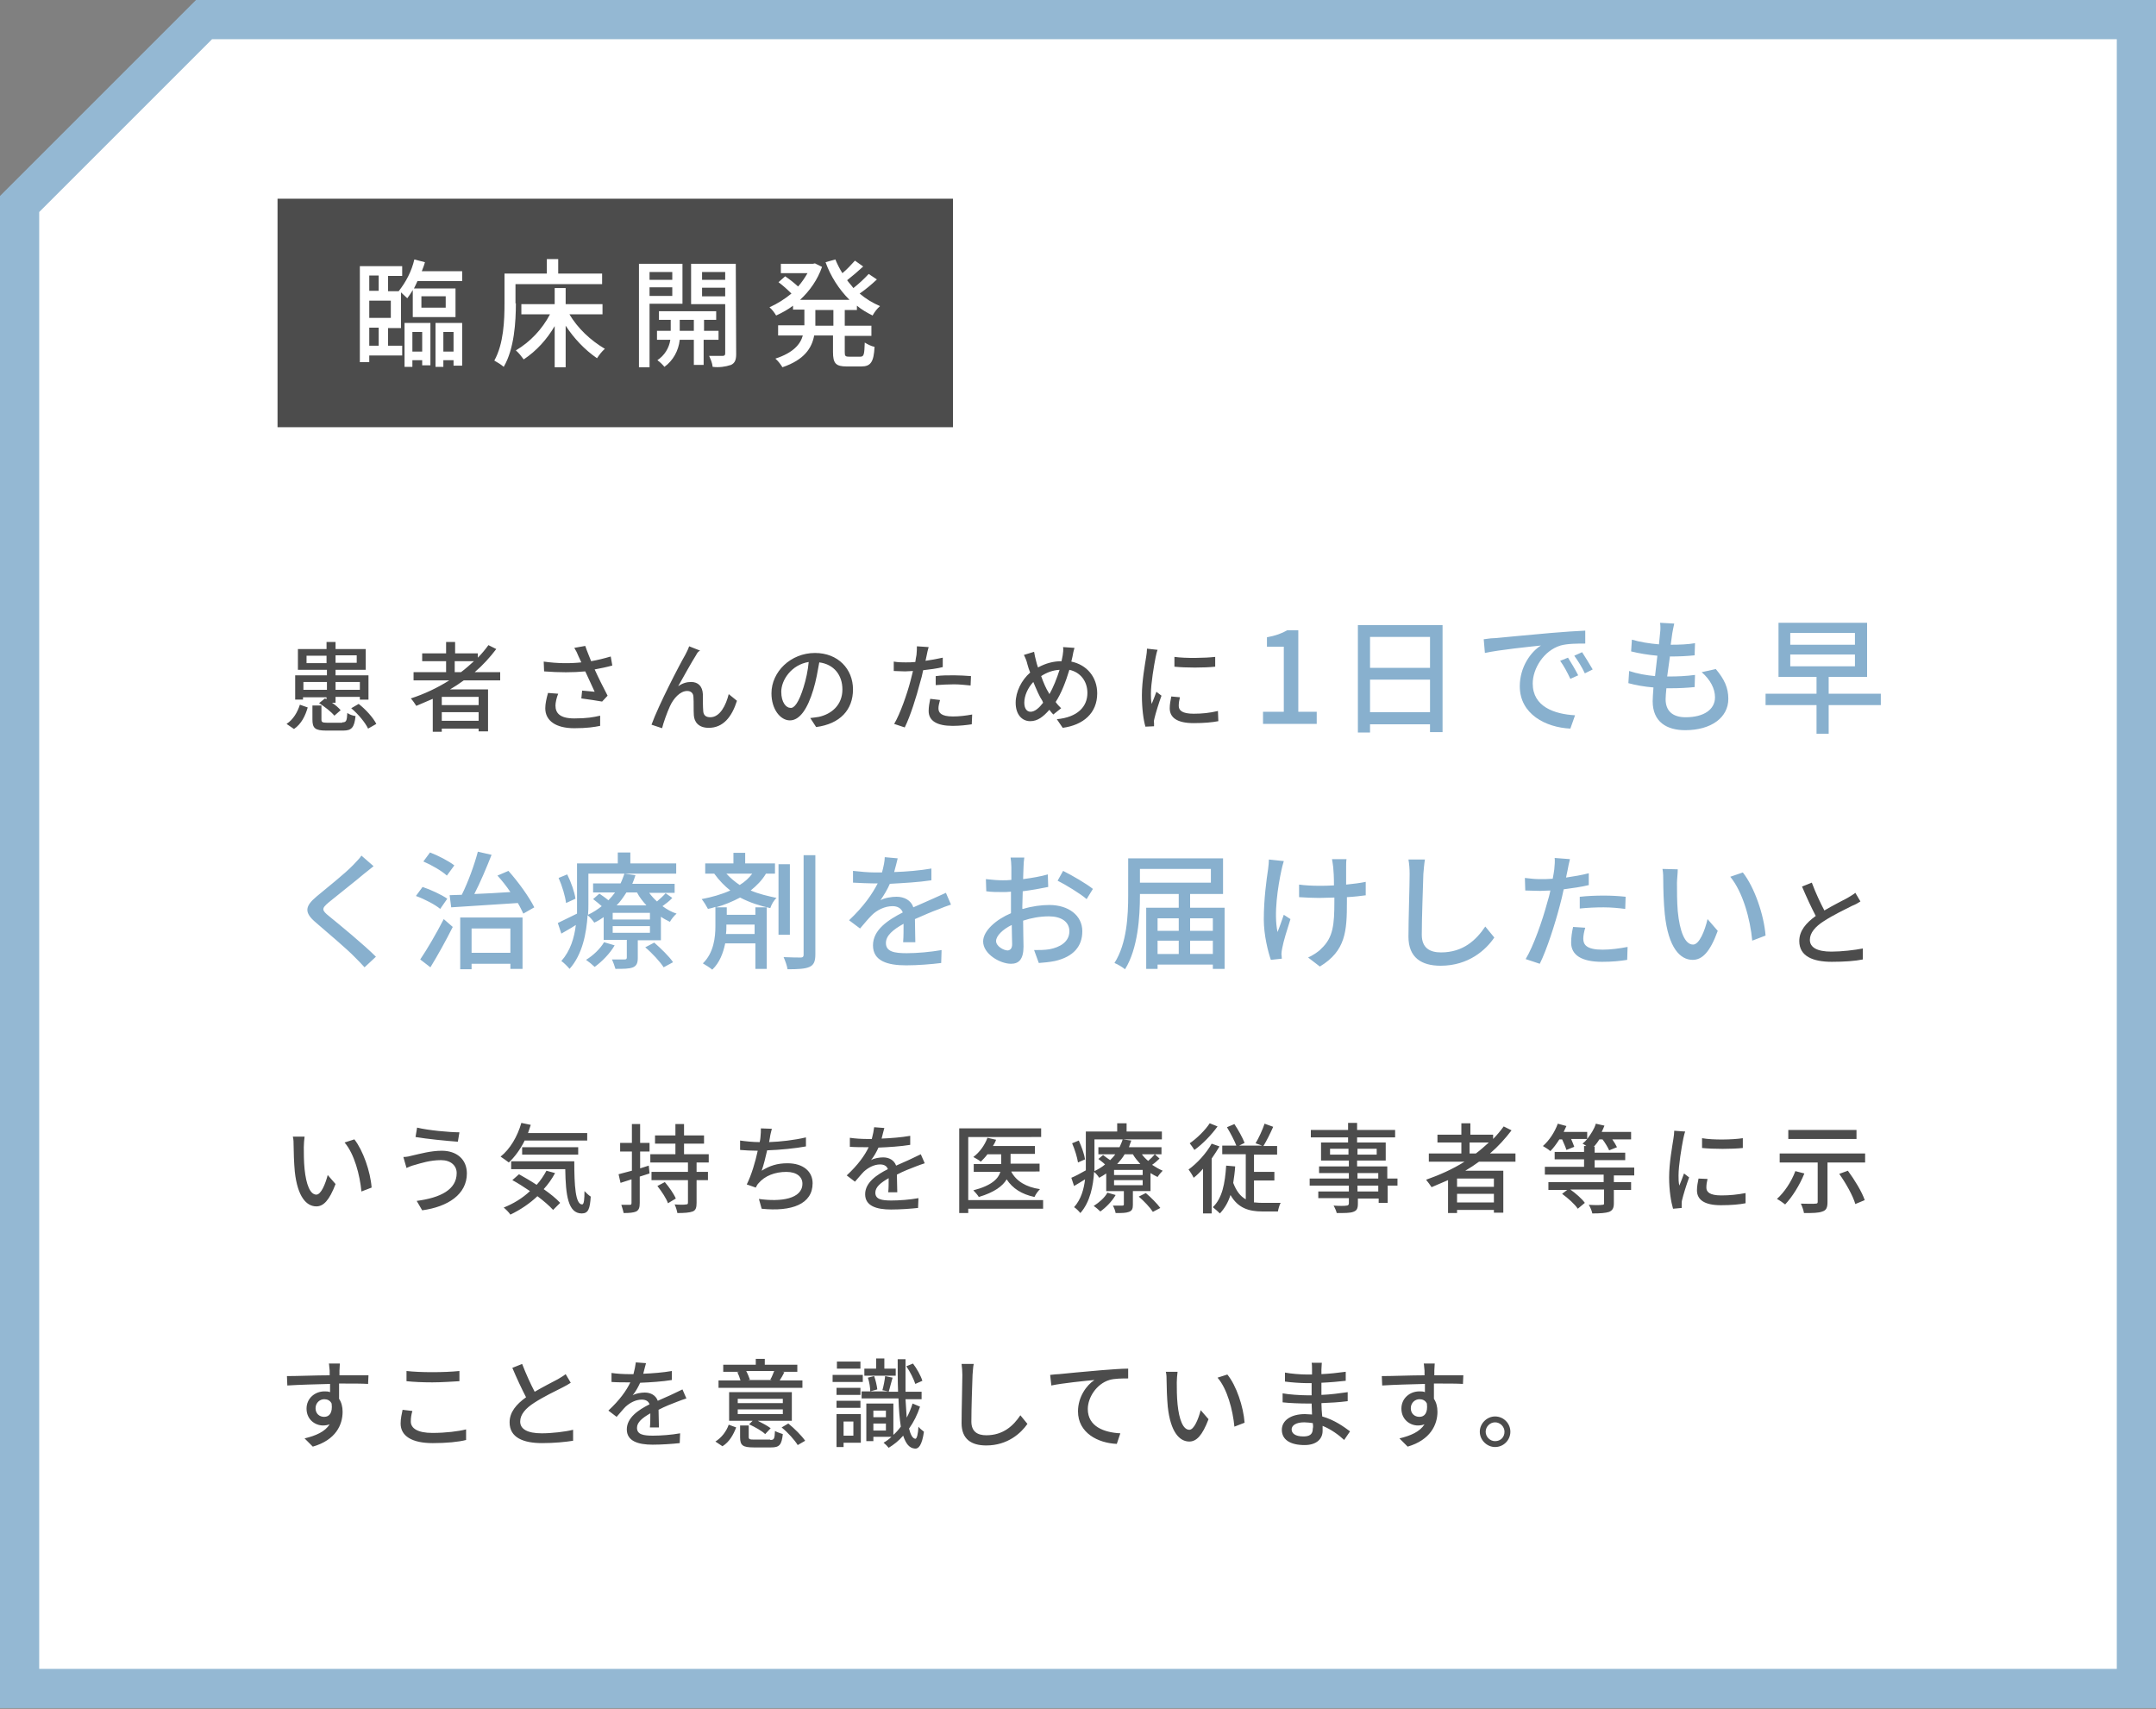
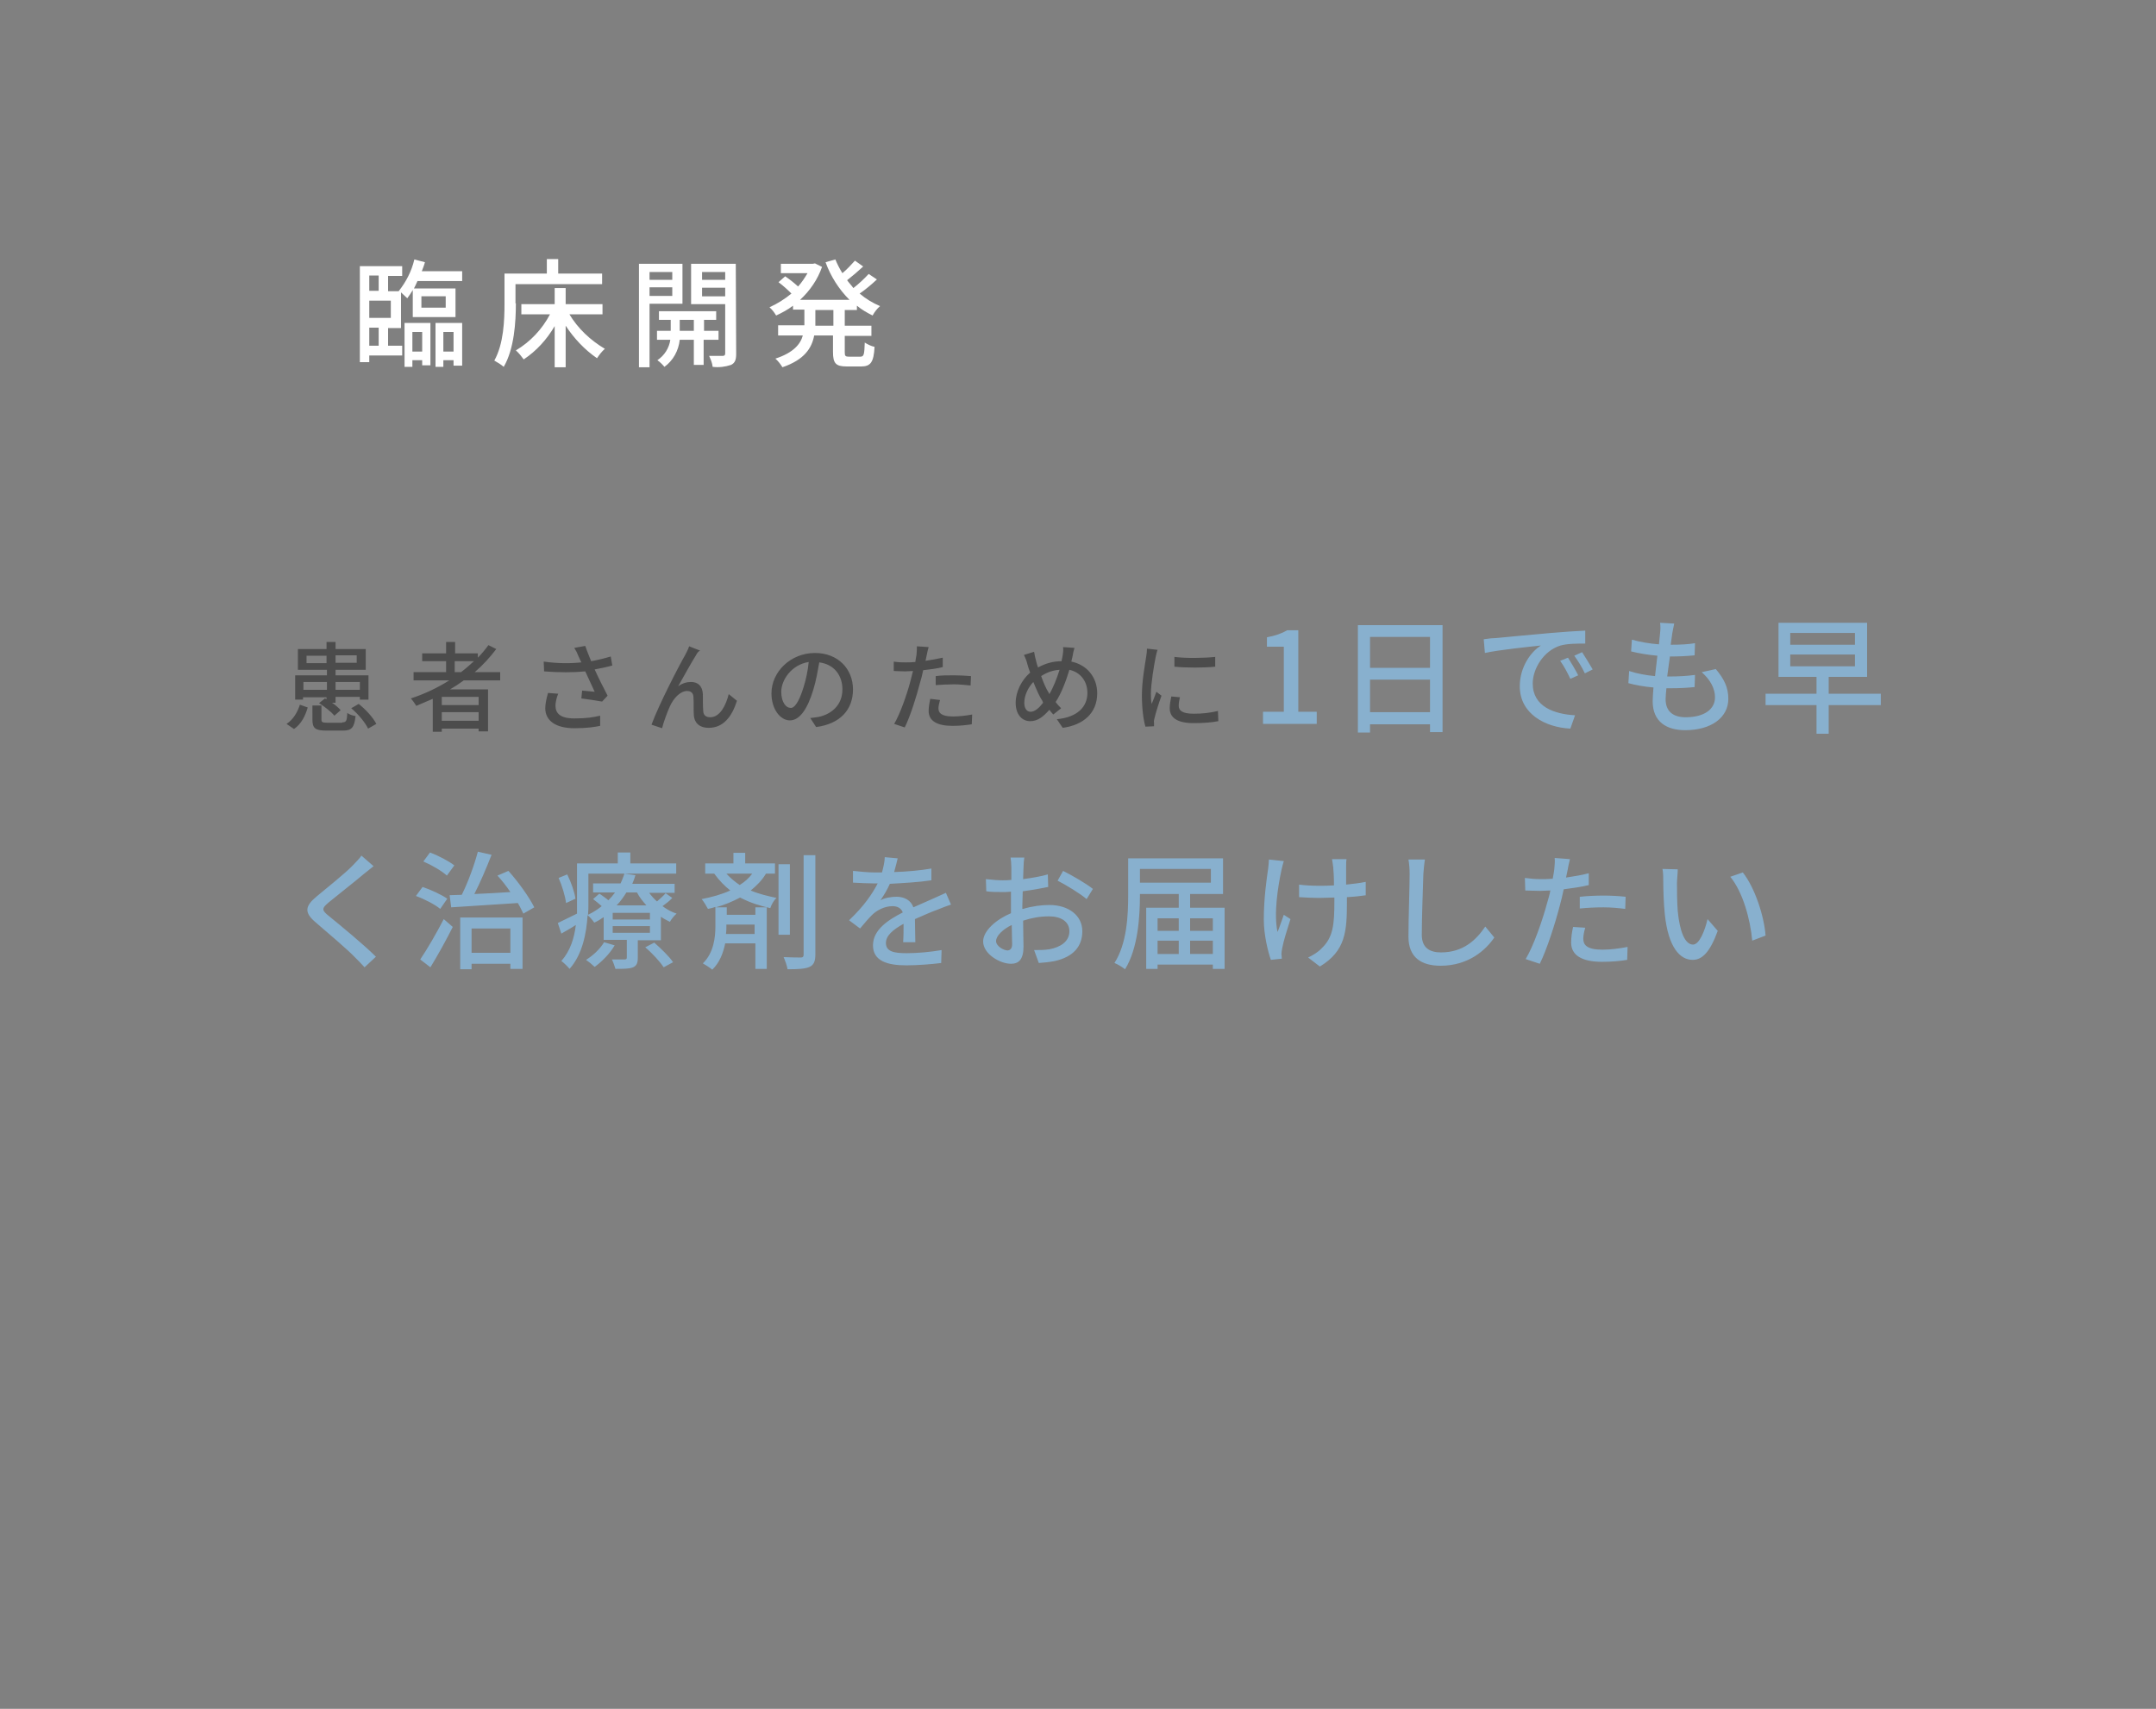
<svg xmlns="http://www.w3.org/2000/svg" version="1.1" id="レイヤー_1" x="0" y="0" viewBox="0 0 550 436" xml:space="preserve">
  <rect x="0" y="0" width="550" height="436" fill="#808080" stroke="none" />
  <style type="text/css">.st0{fill:#fff}.st2{fill:#4c4c4c}</style>
-   <polygon class="st0" points="5,430.8 5,52.1 52.1,5 545,5 545,430.8" />
-   <path d="M540 10v415.8H10V54.1l40.5-40.5 3.6-3.6H540m10-10H50L0 50v385.8h550V0z" fill="#94b8d3" />
-   <rect x="70.8" y="50.7" class="st2" width="172.3" height="58.3" />
  <path class="st0" d="M99 88.2h3.6v2.5h-8.4v1.7h-2.4V67.9h10.8v2.5H99v3.9h2.7c1.9-2.4 3.3-5.1 4-8.1l2.7.7c-.2.8-.5 1.5-.8 2.3h10.3v2.5h-11.4c-.3.7-.6 1.3-.9 1.9h10.6v7.3h-10.9V74c-.4.7-.9 1.4-1.4 2.1-.5-.5-1.1-1-1.6-1.5v9.1H99v4.5zm-4.8-17.9v3.9h2.4v-3.9h-2.4zm5.5 6.4h-5.5v4.4h5.5v-4.4zm-5.5 11.5h2.4v-4.6h-2.4v4.6zm9-5.8h6.6v10.8h-2.1v-1.3h-2.5v1.7h-2V82.4zm2 2.3v5h2.5v-5h-2.5zm2.3-6.2h6.2v-2.9h-6.2v2.9zm10.4 3.9v10.9h-2.2v-1.4h-2.6v1.7h-2V82.4h6.8zm-2.2 7.3v-5h-2.6v5h2.6zm15.9-12.3c0 4.7-.4 11.6-3.1 16.2-.7-.6-1.5-1.1-2.4-1.6 2.4-4.3 2.6-10.3 2.6-14.6v-7.6h10.8v-3.7h2.9v3.7h11.2v2.7h-22.1v4.9zm13.6 2.7c2.2 3.7 5.4 6.7 9.1 8.9-.8.7-1.4 1.5-2 2.4-3.2-2.2-5.9-5.1-8-8.3v10.6h-2.8V83.2c-2 3.4-4.6 6.3-7.9 8.5-.6-.8-1.2-1.6-2-2.3 3.7-2.2 6.7-5.4 8.7-9.2H133v-2.6h8.5v-4.1h2.8v4.1h9.4v2.6h-8.5zm20.5-2.5v16.1H163V67.3h11.1v10.2h-8.4zm0-8.2v2h5.8v-2h-5.8zm5.8 6.1v-2.2h-5.8v2.2h5.8zm8 11.2v6.4H177v-6.4h-3.6c-.3 2.8-1.7 5.3-3.9 6.9-.5-.6-1.1-1.2-1.8-1.7 1.8-1.2 3-3.1 3.3-5.2h-3.4v-2.3h3.5v-2.8h-3v-2.2h14.6v2.2h-3.1v2.8h3.7v2.3h-3.8zm-2.5-2.3v-2.8h-3.6v2.8h3.6zm10.8 5.9c0 1.5-.3 2.3-1.3 2.8-1.5.5-3.1.7-4.7.5-.1-1-.5-1.9-.9-2.8h3.5c.4 0 .6-.2.6-.6V77.6h-8.7V67.3h11.4l.1 23zm-8.7-20.9v2h5.9v-2h-5.9zm5.9 6.2v-2.2h-5.9v2.2h5.9zm30.5 3.5v4h6.8v2.6h-6.8v4.1c0 1 .1 1.2 1.1 1.2h2.9c.9 0 1-.6 1.1-3.6.8.5 1.6.9 2.5 1.1-.2 3.9-1 5-3.4 5H216c-2.8 0-3.5-.8-3.5-3.7v-4.2h-4.8c-.6 3.2-2.5 6.2-8.1 8.1-.5-.8-1.1-1.6-1.8-2.2 4.6-1.5 6.4-3.7 7-5.9h-6.3V83h6.7v-4h-2.9v-1c-1.3 1-2.8 1.8-4.3 2.5-.5-.8-1-1.5-1.7-2.1 2-.9 3.9-2.1 5.6-3.5-1-1-2.1-2-3.3-2.9l1.7-1.5c1.2.8 2.3 1.7 3.3 2.6.9-1 1.7-2.2 2.4-3.4h-6.8v-2.4h8.2l.5-.1 1.8.9c-1.1 3.2-3.1 6.1-5.6 8.4h12.6c-2.7-2.7-4.8-6-6.1-9.6l2.5-.7c.5 1.2 1.1 2.4 1.8 3.5 1.2-1 2.2-2.1 3.2-3.2l2.1 1.5c-1.3 1.2-2.7 2.4-4.1 3.5.5.7 1.1 1.3 1.6 2 1.4-1.1 2.7-2.3 3.9-3.6l2.1 1.4c-1.4 1.3-2.8 2.5-4.4 3.6 1.5 1.3 3.3 2.4 5.2 3.2-.8.7-1.4 1.5-1.9 2.4-1.4-.7-2.8-1.5-4-2.5v1.1h-3.1zm-2.9 0H208v4h4.6v-4z" />
  <g>
    <g>
      <path class="st2" d="M73.1 184.7c1.7-1.1 2.8-3 3.4-4.9l2 .7c-.6 2.1-1.6 4.2-3.5 5.5l-1.9-1.3zm4.3-6.2h-2.1v-6.2h8.1v-1.4H76v-5.3h7.3v-1.8h2.3v1.8h7.7v5.3h-7.7v1.4H94v6.2h-2.2v-.7h-6.2v1.5h-.9c.9.6 1.7 1.3 2.2 1.9l-1.6 1.4c-.8-1-2.5-2.3-3.9-3.2l1.5-1.2.4.2v-.5h-6v.6zm0-4.5v2h6v-2h-6zm5.9-4.8v-1.9h-5.1v1.9h5.1zm4 15.1c1 0 1.2-.3 1.3-2.4.5.4 1.4.7 2.1.8-.3 2.9-1 3.7-3.1 3.7h-4.4c-2.8 0-3.5-.6-3.5-2.8V180H82v3.6c0 .6.2.8 1.4.8h3.9zm-1.7-17.1v1.9H91v-1.9h-5.4zm0 6.8v2h6.2v-2h-6.2zm5.9 5.6c1.8 1.4 3.7 3.5 4.5 5.1l-2.1 1.2c-.7-1.5-2.5-3.7-4.3-5.2l1.9-1.1zm26.8-6c-1.1.8-2.3 1.6-3.5 2.3h9.7v10.7h-2.4v-.7h-9.4v.8h-2.3v-8.4l-4.2 1.8c-.3-.5-1-1.5-1.4-1.9 3.4-1.1 6.8-2.7 9.8-4.6h-9.1v-2.1h8.3v-2.8h-6.1v-2h6.1v-2.9h2.3v2.9h5.8v1.1c1-1 1.9-2.1 2.7-3.2l2 1c-1.6 2.1-3.4 4.1-5.5 5.9h6.5v2.1h-9.3zm3.8 4.2h-9.4v2.1h9.4v-2.1zm0 6.1v-2.2h-9.4v2.2h9.4zm-4.5-12.4c1.2-.9 2.2-1.8 3.3-2.8H116v2.8h1.6zm38.6-1.7c-1.4.4-2.9.7-4.5 1 .9 2 2.2 4.6 3.3 6.7l-1.4 1.5c-1.2-.2-3.6-.6-5.3-.8l.2-2c.9.1 2.4.2 3.2.3-.6-1.4-1.7-3.6-2.4-5.2-3.1.3-6.6.3-10.5 0l-.1-2.5c3.6.5 6.8.5 9.6.2l-.7-1.5c-.4-1-.6-1.4-1.1-2.2l2.8-.5c.5 1.5 1 2.6 1.5 3.9 1.7-.3 3.3-.7 5-1.2l.4 2.3zm-13.8 7.2c-.4.9-.7 2.3-.7 3 0 2 1.2 3.3 4.8 3.3 3.3 0 4.8-.3 6.6-.7v2.6c-1.5.3-3.3.6-6.6.6-4.7 0-7.4-1.9-7.4-5.1 0-1.1.3-2.5.7-3.9l2.6.2zm35.2-9.9c-1.1 1.7-3.3 5.7-4.6 8 1.1-.8 2.2-1.1 3.3-1.1 1.8 0 2.9 1.1 3 3.1 0 1.3 0 3.2.1 4.4.1 1.1.8 1.5 1.8 1.5 2.5 0 4-3.1 4.7-5.9l2.1 1.7c-1.3 4.1-3.5 6.9-7.2 6.9-2.7 0-3.7-1.6-3.8-3.2-.1-1.4 0-3.4-.1-4.6 0-1-.6-1.6-1.6-1.6-1.8 0-3.5 1.9-4.4 3.9-.7 1.5-1.7 4.3-2 5.6l-2.7-.9c1.8-5 7.2-15.4 8.6-17.8.3-.6.7-1.3 1-2.2l2.8 1.1c-.5.2-.8.7-1 1.1zm29.1 16.1c.9-.1 1.6-.2 2.2-.3 3.2-.7 6-3 6-7 0-3.6-2.1-6.4-5.9-6.9-.4 2.2-.8 4.6-1.5 6.9-1.5 5-3.5 7.9-6 7.9-2.4 0-4.7-2.8-4.7-6.9 0-5.5 4.9-10.3 11.1-10.3 5.9 0 9.7 4.1 9.7 9.3 0 5.2-3.3 8.8-9.4 9.6l-1.5-2.3zm-1.7-7.9c.6-1.9 1.1-4.2 1.3-6.4-4.4.7-7 4.6-7 7.6 0 2.8 1.3 4.1 2.3 4.1 1 .2 2.2-1.4 3.4-5.3zm35.5-5.1c-1.5.4-3.3.6-5 .8-.2 1.1-.5 2.2-.8 3.2-.9 3.5-2.5 8.6-3.9 11.4l-2.7-.9c1.5-2.5 3.3-7.6 4.2-11.1l.6-2.4c-.7 0-1.3.1-2 .1-1.1 0-2-.1-2.9-.1v-2.4c1.2.2 2.1.2 3 .2.8 0 1.6 0 2.5-.1.1-.7.2-1.4.3-1.8.1-.8.1-1.7.1-2.2l3 .2c-.2.6-.4 1.6-.5 2.1l-.3 1.4c1.5-.2 3-.5 4.4-.8v2.4zm-.7 8.4c-.2.8-.4 1.5-.4 2.1 0 1.1.6 2.1 3.7 2.1 1.6 0 3.3-.2 4.9-.5l-.1 2.5c-1.4.2-3 .4-4.9.4-4 0-6.1-1.3-6.1-3.8 0-1 .2-2.1.4-3.1l2.5.3zm-1-6.1c1.3-.2 3-.2 4.6-.2 1.4 0 2.9.1 4.3.2l-.1 2.4c-1.2-.1-2.7-.3-4.2-.3-1.6 0-3.1.1-4.7.2v-2.3zm35.3-7.2c-.2.6-.4 1.6-.5 2.2-.1.4-.2.9-.3 1.3 3.9.8 6.6 3.9 6.6 8.1 0 5.1-3.6 8.1-8.8 8.8l-1.5-2.2c5.3-.5 7.8-3.2 7.8-6.7 0-3-1.8-5.3-4.6-5.9-.9 3-2.1 6.1-3.5 8.2.4.6.9 1.1 1.4 1.6l-2 1.6c-.4-.4-.7-.8-1-1.2-1.6 1.8-3 2.9-4.9 2.9-2 0-3.7-1.6-3.7-4.7 0-2.8 1.5-5.8 3.7-7.7-.3-.7-.5-1.4-.7-2.1-.2-.9-.5-1.6-.9-2.4l2.6-.8c.1.7.3 1.5.5 2.3.1.5.3 1.1.5 1.7 2-1.1 4-1.6 6-1.6l.3-1.5c.1-.6.2-1.5.1-2.1l2.9.2zm-8.2 13.5c-.8-1.2-1.5-2.9-2.3-4.8-1.4 1.5-2.3 3.5-2.3 5.3 0 1.4.6 2.3 1.6 2.3 1.1 0 2.2-1 3.2-2.3l-.2-.5zm1.8-1.7c1-1.7 1.9-4 2.6-6.2-1.8.1-3.3.7-4.7 1.6.6 1.7 1.3 3.3 1.9 4.2l.2.4zm27.6-11.3c-.2.5-.4 1.4-.5 1.9-.4 2-1.2 6.7-1.2 9.3 0 .9 0 1.7.2 2.6.4-1 .9-2.2 1.2-3.1l1.3 1c-.7 1.9-1.5 4.5-1.8 5.8-.1.3-.2.9-.1 1.1v.9l-2.2.1c-.5-1.7-.9-4.6-.9-8 0-3.7.8-7.9 1.1-9.9.1-.6.2-1.4.2-2l2.7.3zm5.7 12.1c-.2.8-.3 1.5-.3 2.2 0 1.1.8 2 3.8 2 2.2 0 4.1-.2 6.2-.7l.1 2.6c-1.5.3-3.6.5-6.3.5-4.2 0-6.1-1.4-6.1-3.8 0-1 .2-2 .4-3l2.2.2zm9-10.3v2.5c-2.8.3-7.5.3-10.4 0v-2.5c2.9.4 7.8.3 10.4 0z" />
      <path d="M322.3 181.6h5.2V165h-4.3v-2.4c2.2-.4 3.8-1 5.2-1.8h2.8v20.8h4.7v3.1h-13.7v-3.1zm45.7-22.1v27.3h-3.2v-2h-15.3v2.1h-3.1v-27.4H368zm-18.5 3v7.9h15.3v-7.9h-15.3zm15.3 19.2v-8.3h-15.3v8.3h15.3zm16.8-18.9c2.3-.2 8.1-.8 14-1.3 3.4-.3 6.7-.5 8.8-.6v3.3c-1.8 0-4.6 0-6.3.5-4.3 1.3-7.1 5.9-7.1 9.7 0 5.9 5.5 7.8 10.8 8.1l-1.2 3.4c-6.3-.3-12.9-3.7-12.9-10.8 0-4.9 2.8-8.8 5.4-10.4-2.8.3-10.7 1.1-14.3 1.9l-.3-3.5c1.3-.2 2.4-.3 3.1-.3zm21 9.5l-2 .9c-.8-1.7-1.6-3.2-2.6-4.6l2-.8c.7 1.1 1.9 3.1 2.6 4.5zm3.7-1.5l-2 1c-.8-1.7-1.7-3.1-2.7-4.5l2-.9c.7 1.1 1.9 3 2.7 4.4zm31.4-.1c2.2 2.6 3.2 4.8 3.2 7.6 0 4.8-4.4 8-11 8-4.7 0-8.3-2.1-8.3-7.4 0-.8.1-2 .2-3.5-2.4-.2-4.6-.6-6.4-1.1l.2-3.1c2.1.7 4.4 1.1 6.6 1.3.2-1.7.4-3.5.6-5.2-2.3-.2-4.7-.6-6.7-1.1l.2-3c2 .6 4.5 1 6.9 1.2.1-1.2.2-2.2.3-3 .1-.8.1-1.6 0-2.5l3.6.2c-.2 1-.4 1.8-.5 2.5l-.4 2.9c2.4 0 4.5-.1 6.2-.4l-.1 3.1c-2 .2-3.8.3-6.5.3h.2c-.2 1.7-.5 3.4-.7 5.1h.5c2.1 0 4.4-.1 6.6-.4l-.1 3.1c-2 .2-3.9.3-6 .3h-1.2c-.1 1.1-.2 2.1-.2 2.8 0 2.9 1.7 4.6 5.1 4.6 4.7 0 7.5-2 7.5-5.1 0-2.2-1.2-4.5-3.4-6.4l3.6-.8zm42.1 9.2h-13.3v7.3h-3.1v-7.3h-13V177h13v-4.3h-9.7v-13.8h22.6v13.8h-9.8v4.3h13.3v2.9zm-23.1-15.4h16.5v-3h-16.5v3zm0 5.5h16.5v-3h-16.5v3zM95.3 221c-.8.6-1.8 1.5-2.5 2-2.1 1.8-6.6 5.3-8.9 7.2-1.9 1.6-1.9 2 .1 3.6 2.7 2.2 8.8 7.2 11.9 10.3l-2.9 2.7c-.8-.9-1.7-1.8-2.5-2.6-1.8-1.9-7-6.3-9.9-8.8-3.1-2.6-2.8-4.2.2-6.7 2.5-2.1 7.2-5.8 9.3-8 .7-.8 1.7-1.7 2.1-2.4l3.1 2.7zm17 10.9c-1.3-1.1-4-2.5-6.2-3.3l1.7-2.3c2.1.7 4.9 2 6.3 3l-1.8 2.6zm-5.1 12.9c1.7-2.5 4.1-6.6 6-10.3l2.3 2c-1.7 3.4-3.8 7.2-5.7 10.3l-2.6-2zm6.8-21.4c-1.3-1.2-3.9-2.7-6-3.6l1.7-2.3c2.1.8 4.8 2.2 6.2 3.3l-1.9 2.6zm15.7-1.2c2.6 2.9 5.3 6.7 6.6 9.3l-2.8 1.6c-.4-.8-.8-1.7-1.4-2.7-6.2.4-12.5.8-17 1.1l-.4-3.1c.9 0 2-.1 3.1-.1 1.6-3.2 3.2-7.6 4.1-11l3.5.8c-1.3 3.3-2.9 7.1-4.4 10 2.9-.1 6-.3 9.2-.5-1-1.5-2.2-3-3.3-4.2l2.8-1.2zm-12.3 11.9h15.9v13.1h-3.1v-1.3h-9.9v1.4h-2.9v-13.2zm2.9 2.8v6.2h9.9v-6.2h-9.9zm51.2-7.8c-.7.8-1.7 1.5-2.5 2.1 1.1.8 2.3 1.5 3.6 1.9-.6.5-1.4 1.5-1.7 2.1-.8-.4-1.6-.8-2.3-1.3v6h-5.9v4.5c0 1.3-.3 2-1.2 2.4-1 .4-2.4.4-4.5.4-.2-.7-.6-1.8-.9-2.4h3.2c.4 0 .6-.1.6-.5v-4.5H154V234c-.7.5-1.5 1-2.4 1.4-.4-.6-1.1-1.4-1.7-1.9-.3 4.6-1.3 10-4.6 13.7-.5-.6-1.6-1.7-2.1-2 2.3-2.6 3.3-5.9 3.7-9.2-1.2.8-2.5 1.5-3.7 2.2l-.9-2.7c1.3-.6 3-1.5 4.9-2.4v-12.8h10.4v-2.8h3.2v2.8h11.7v2.6h-22.4v7.8c0 .8 0 1.8-.1 2.7 1.3-.6 2.5-1.4 3.5-2.2-.7-.6-1.5-1.3-2.2-1.8l1.6-1.4c.7.5 1.6 1.1 2.3 1.7.6-.6 1.2-1.3 1.7-2h-5.6v-2.3h7c.4-.8.7-1.7 1-2.5l2.8.4c-.2.7-.5 1.5-.8 2.2h10.8v2.3h-6.5c.6.8 1.3 1.6 2 2.2.8-.7 1.7-1.5 2.2-2.1l1.7 1.2zm-27.1 1.3c-.2-1.7-1-4.4-1.9-6.4l2.2-.9c1 2 1.9 4.6 2.1 6.2l-2.4 1.1zm12.4 10.8c-1.2 2.1-3.3 4.2-5.1 5.5-.5-.5-1.6-1.4-2.2-1.8 1.8-1.1 3.6-2.8 4.6-4.5l2.7.8zm9-8.3h-9.5v1.7h9.5v-1.7zm0 3.4h-9.5v1.7h9.5v-1.7zm-6-8.6c-.7 1.1-1.5 2.3-2.5 3.3h7.6c-.9-1-1.8-2.1-2.4-3.3h-2.7zm7.1 12.8c1.7 1.5 3.8 3.5 4.8 5l-2.4 1.3c-.9-1.4-2.9-3.6-4.7-5.1l2.3-1.2zm28.5-17.6c-1 1.7-2.4 3.1-3.9 4.3 2.1.9 4.3 1.4 6.6 1.9-.7.6-1.3 1.7-1.6 2.6-2.7-.6-5.2-1.4-7.7-2.7-1.9 1-4 1.9-6.2 2.5h2.8v1.9h7.3v-1.9h2.9v15.7h-2.9v-6.5H185c-.5 2.4-1.4 4.9-3.3 6.7-.6-.5-1.7-1.2-2.4-1.6 2.8-2.7 3.2-6.7 3.2-9.5v-4.9c-.6.2-1.3.4-1.9.5-.3-.6-1.1-1.9-1.6-2.5 2.6-.5 5.1-1.2 7.3-2.2-1.4-1.1-2.8-2.5-4.1-4.3h-2.3v-2.6h7.2v-2.7h3v2.7h7.6v2.6h-2.3zm-10.1 12.9v.7c0 .6 0 1.1-.1 1.8h7.3v-2.4h-7.2zm0-12.9c1.1 1.2 2.2 2.1 3.4 2.9 1.3-.8 2.4-1.8 3.2-2.9h-6.6zm16.2 15.6h-2.9v-18h2.9v18zm6.5-20.4v25.4c0 1.8-.4 2.7-1.5 3.2s-2.9.6-5.6.6c-.1-.8-.6-2.2-1-3.1 2 .1 3.8.1 4.4.1.5 0 .7-.2.7-.7v-25.4h3zm22.4 22.1c.1-1.1.1-2.9.1-4.5-2.7 1.5-4.5 3-4.5 4.9 0 2.2 2.1 2.6 5.3 2.6 2.6 0 6.1-.3 8.9-.8l-.1 3.3c-2.3.3-6 .6-8.9.6-4.8 0-8.5-1.1-8.5-5.1 0-4 3.9-6.5 7.6-8.4-.4-1.1-1.4-1.6-2.6-1.6-2 0-4 1-5.3 2.3-.9.9-1.9 2.1-3 3.4l-2.8-2.1c3.8-3.6 5.9-6.7 7.3-9.4h-.9c-1.3 0-3.6-.1-5.4-.2v-3c1.7.2 4 .4 5.5.4h1.9c.4-1.5.7-2.9.7-3.9l3.3.3c-.2.8-.5 2.1-.9 3.5 3.2-.1 6.6-.4 9.5-.9v3c-3.2.5-7.1.7-10.6.9-.6 1.4-1.5 2.9-2.4 4.2 1-.6 2.8-.9 4.1-.9 2 0 3.7.9 4.3 2.7 2-.9 3.6-1.6 5.2-2.3 1.1-.5 2-.9 3.1-1.4l1.3 3c-.9.3-2.3.8-3.2 1.2-1.7.6-3.7 1.5-6 2.5 0 1.8.1 4.4.1 5.9h-3.1zm30.6-8.3c2.3-.7 4.7-1 6.7-1 4.8 0 8.4 2.6 8.4 6.7 0 3.8-2.2 6.5-7 7.6-1.5.3-2.9.4-4.1.5l-1.2-3.3c1.3 0 2.7 0 3.9-.2 2.7-.5 5.1-1.9 5.1-4.6 0-2.5-2.2-3.8-5.2-3.8-2.3 0-4.5.4-6.6 1.1 0 2.7.1 5.4.1 6.6 0 3.4-1.3 4.4-3.2 4.4-2.8 0-7.1-2.5-7.1-5.7 0-2.7 3.3-5.6 7.1-7.2v-5.5c-.8.1-1.5.1-2.1.1-1.4 0-3 0-4.2-.2l-.1-3.1c1.8.2 3.1.3 4.3.3.7 0 1.4 0 2.2-.1v-3.2c0-.7-.1-2-.2-2.5h3.5c-.1.6-.2 1.7-.2 2.5s-.1 1.8-.1 3c2.3-.3 4.6-.7 6.3-1.2l.1 3.2c-1.9.4-4.2.8-6.5 1.1 0 1.3-.1 2.6-.1 3.7v.8zm-2.8 9c0-1-.1-2.9-.1-4.9-2.3 1.1-4 2.8-4 4.1 0 1.3 1.9 2.4 3 2.4.7-.1 1.1-.6 1.1-1.6zm13-18.7c2.4 1.2 6 3.3 7.6 4.6l-1.6 2.6c-1.6-1.4-5.4-3.7-7.4-4.7l1.4-2.5zm19.6 5.8v.4c0 5.5-.5 13.6-3.8 18.9-.6-.5-1.9-1.3-2.7-1.6 3.2-5 3.5-12.2 3.5-17.3V219H312v9.1h-21.2zm0-6.3v3.5h18.1v-3.5h-18.1zm21.6 9.9v15.6h-3v-1.1h-14.1v1.1h-2.9v-15.6h8.3v-3.5h2.9v3.5h8.8zm-17.1 2.7v3.2h5.4v-3.2h-5.4zm0 9.1h5.4V240h-5.4v3.4zm8.3-9.1v3.2h5.8v-3.2h-5.8zm5.8 9.1V240h-5.8v3.4h5.8zm18.1-23.7c-.2.7-.5 1.7-.6 2.3-.9 4.2-2 11.1-1 15.8.5-1.2 1.1-3 1.6-4.4l1.7 1.1c-.8 2.5-1.8 5.7-2.1 7.4-.1.5-.2 1.1-.2 1.5 0 .3.1.8.1 1.2l-2.8.3c-.7-2-1.8-6.3-1.8-10.3 0-5.3.7-10.2 1.1-12.9.1-.8.2-1.8.2-2.4l3.8.4zm21.1 8.7c-1.4.2-3.1.4-5 .5v1.2c0 7.5-.3 12.5-6.9 16.5l-3-2.3c1.1-.5 2.6-1.4 3.4-2.3 3-2.8 3.3-6.1 3.3-12v-1c-1.3 0-2.6.1-3.9.1-1.5 0-3.6-.1-5.1-.2v-3.2c1.5.2 3.3.3 5 .3 1.2 0 2.6 0 3.9-.1 0-2-.1-3.9-.2-4.7-.1-.7-.2-1.5-.3-2h3.7c-.1.6-.1 1.3-.1 2v4.5c1.9-.2 3.6-.4 5-.7v3.4zm14.9-9.1c-.2 1.2-.3 2.5-.4 3.7-.1 3.6-.4 11-.4 15.5 0 3.4 2.1 4.5 4.9 4.5 5.7 0 9-3.2 11.3-6.6l2.3 2.8c-2.1 3.1-6.5 7.2-13.7 7.2-4.9 0-8.2-2.1-8.2-7.4 0-4.6.3-12.9.3-16 0-1.3-.1-2.6-.3-3.7h4.2zm41.9 6.5c-2 .5-4.3.8-6.5 1.1-.3 1.4-.6 2.8-1 4.2-1.2 4.6-3.3 11.2-5.1 14.8l-3.6-1.2c2-3.3 4.3-9.9 5.5-14.4.3-1 .6-2 .8-3.1-.9 0-1.8.1-2.6.1-1.5 0-2.7-.1-3.8-.1l-.1-3.2c1.6.2 2.7.3 3.9.3 1 0 2.1 0 3.2-.1.2-.9.3-1.8.4-2.4.1-1 .2-2.2.1-2.9l3.9.3c-.2.8-.5 2.1-.6 2.8l-.4 1.9c2-.3 3.9-.6 5.8-1.1v3zm-1 10.9c-.3 1-.5 2-.5 2.8 0 1.5.8 2.8 4.9 2.8 2.1 0 4.3-.3 6.4-.7l-.1 3.3c-1.8.3-3.9.5-6.4.5-5.2 0-7.9-1.7-7.9-4.9 0-1.3.2-2.7.5-4l3.1.2zm-1.3-7.9c1.7-.2 3.9-.3 6-.3 1.9 0 3.8.1 5.6.3l-.1 3.1c-1.6-.2-3.5-.4-5.5-.4-2.1 0-4.1.1-6.1.3v-3zm24.7-3.5c0 2 0 4.7.2 7.2.5 5.1 1.8 8.5 3.9 8.5 1.6 0 3-3.5 3.7-6.5l2.6 3c-2 5.5-4 7.4-6.4 7.4-3.2 0-6.2-3.1-7.1-11.6-.3-2.8-.4-6.7-.4-8.6 0-.8 0-2.1-.2-3l3.9.1c0 1-.2 2.6-.2 3.5zm22.6 13.4L447 240c-.5-5.5-2.4-12.4-5.6-16.3l3.2-1.1c3 3.8 5.4 10.9 5.8 16.1z" fill="#88b0ce" />
-       <path class="st2" d="M474.6 230c-.6.4-1.3.8-2.1 1.1-1.6.8-4.9 2.4-7.2 3.9-2.2 1.4-3.6 3-3.6 4.8 0 1.9 1.8 3 5.5 3 2.6 0 6-.4 8-.8v2.8c-1.9.4-4.7.6-7.9.6-4.8 0-8.3-1.4-8.3-5.3 0-2.6 1.7-4.6 4.2-6.4-1.1-2.1-2.4-4.9-3.5-7.5l2.5-1c1 2.7 2.2 5.2 3.2 7.1 2.2-1.3 4.6-2.5 5.9-3.2.8-.5 1.4-.8 2-1.3l1.3 2.2zM77.5 292.7c0 1.5 0 3.6.2 5.6.4 3.9 1.4 6.5 3 6.5 1.2 0 2.3-2.7 2.9-5l2 2.3c-1.6 4.2-3.1 5.7-4.9 5.7-2.5 0-4.8-2.4-5.5-8.9-.2-2.2-.3-5.1-.3-6.6 0-.6 0-1.7-.2-2.3h3c-.1.7-.2 2-.2 2.7zM94.8 303l-2.6 1c-.4-4.2-1.8-9.6-4.3-12.5l2.5-.8c2.2 2.8 4.1 8.2 4.4 12.3zm17.7-7c-2.8 0-5.2.8-6.6 1.2-.8.2-1.6.5-2.2.8l-.8-2.8c.8 0 1.7-.2 2.4-.4 1.8-.4 4.6-1.2 7.4-1.2 3.7 0 6.4 2.1 6.4 5.8 0 5.3-4.8 8.5-11.4 9.4l-1.4-2.4c6.1-.8 10.2-2.9 10.2-7.1 0-1.9-1.5-3.3-4-3.3zm4.7-7.1l-.4 2.4c-2.8-.2-7.9-.7-10.8-1.2l.4-2.4c2.8.7 8.3 1.2 10.8 1.2zm16.6 2.2c-1.1 2.2-2.5 4.1-4 5.5-.5-.4-1.5-1.1-2.1-1.5 2.4-1.9 4.3-5.1 5.3-8.6l2.4.5c-.2.7-.5 1.4-.7 2.1h15.1v1.9h-16zm7.8 8.2c-.8 1.5-1.8 2.9-2.9 4.1 1.7 1.2 3.2 2.4 4.2 3.5l-1.8 1.8c-.9-1-2.4-2.3-4-3.5-2 1.9-4.4 3.5-6.9 4.7-.3-.5-1.2-1.4-1.7-1.8 2.5-1 4.8-2.4 6.7-4.2-1.5-1-3-2-4.5-2.8l1.7-1.5c1.4.8 3 1.7 4.5 2.7 1-1.1 1.8-2.3 2.5-3.6l2.2.6zm4.9-3c0 6.2.3 11 2 11 .5 0 .6-1.4.6-3.4.5.5 1.1 1.1 1.6 1.4-.2 3.1-.6 4.3-2.3 4.3-3.5 0-4.1-4.7-4.2-11.3h-13.8v-2h16.1zm-13.3-1.7v-1.9h14.3v1.9h-14.3zm32.5 4.8l-2.5.8v6.7c0 1.2-.2 1.8-.9 2.2-.7.3-1.7.4-3.2.4-.1-.5-.4-1.5-.6-2.1h2.2c.3 0 .4-.1.4-.5v-6l-2.8.9-.5-2.2c.9-.2 2.1-.6 3.4-.9v-4.9h-3v-2.2h3v-4.8h2.1v4.8h2.4v2.2h-2.4v4.3l2.2-.7.2 2zm12-2.8v2.4h2.9v2.1h-2.9v5.8c0 1.2-.2 1.9-1 2.2-.8.3-2.1.4-3.9.4-.1-.6-.4-1.6-.7-2.2 1.3.1 2.6.1 2.9 0 .4 0 .5-.1.5-.5v-5.7h-9.3V299h9.3v-2.4h-9.6v-2.1h6.4v-2.7h-5.2v-2.1h5.2v-2.9h2.2v2.9h5.1v2.1h-5.1v2.7h6.3v2.1h-3.1zm-8.1 5c1.1 1.3 2.3 3 2.8 4.2l-2 1.2c-.4-1.2-1.6-3-2.7-4.4l1.9-1zm36-9.1c-2.7.5-6.7.9-9.9 1-.4 1.8-.9 3.8-1.4 5.2 2.1-1.3 4-1.9 6.6-1.9 4 0 6.4 2.1 6.4 5.1 0 5.3-5.3 7.3-13 6.5l-.7-2.5c5.6.8 11.1 0 11.1-3.9 0-1.7-1.4-3-4.1-3-2.9 0-5.5 1-7.1 2.9-.3.3-.5.7-.7 1.1l-2.3-.8c1.2-2.4 2.2-5.8 2.8-8.6-1.6 0-3.2-.1-4.5-.2V291c1.4.2 3.3.4 4.9.4h.1c.1-.5.2-1 .2-1.3.1-.9.1-1.5.1-2.2l2.8.1c-.2.8-.4 1.5-.5 2.3l-.2 1.1c2.9-.1 6.4-.5 9.4-1.2v2.3zm21 11.6c.1-.9.1-2.2.1-3.5-2.1 1.2-3.4 2.3-3.4 3.7 0 1.7 1.6 2 4.1 2 2 0 4.7-.2 6.9-.6l-.1 2.5c-1.8.2-4.6.4-6.9.4-3.7 0-6.6-.9-6.6-3.9s3-5 5.8-6.4c-.3-.9-1.1-1.2-2-1.2-1.5 0-3 .8-4.1 1.8-.7.7-1.4 1.6-2.3 2.6l-2.1-1.6c2.9-2.7 4.6-5.1 5.6-7.2h-.7c-1 0-2.7 0-4.1-.1v-2.3c1.3.2 3.1.3 4.2.3h1.4c.3-1.1.5-2.2.6-3l2.6.2c-.2.6-.4 1.6-.7 2.7 2.4-.1 5-.3 7.3-.7v2.3c-2.4.4-5.5.6-8.1.7-.5 1.1-1.1 2.2-1.9 3.2.8-.5 2.2-.7 3.1-.7 1.5 0 2.8.7 3.3 2.1 1.5-.7 2.8-1.2 4-1.8.8-.4 1.5-.7 2.3-1.1l1 2.3c-.7.2-1.7.6-2.5.9-1.3.5-2.9 1.1-4.6 2 0 1.4.1 3.4.1 4.5h-2.3zm39.5 4.3H247v1.1h-2.3v-21.6h20.9v2.2H247v16.1h19.1v2.2zM258 299c1.3 2.4 3.8 3.9 7.3 4.4-.5.5-1.1 1.3-1.4 2-3.3-.7-5.6-2.2-7.1-4.5-1 1.7-3.1 3.3-7.1 4.5-.3-.5-1-1.3-1.4-1.7 4.7-1.2 6.4-3 6.9-4.7h-6.8v-2h7v-2.5h-3.5c-.5.7-1.1 1.3-1.7 1.9-.4-.4-1.4-.9-1.9-1.2 1.6-1.2 2.9-3 3.6-4.9l2.2.5c-.2.6-.5 1.1-.8 1.6H264v2h-6.2v2.5h7.4v2H258zm37.8-3.4c-.6.6-1.3 1.2-1.9 1.6.9.6 1.8 1.1 2.7 1.5-.4.4-1 1.1-1.3 1.6-.6-.3-1.2-.6-1.8-1v4.6H289v3.5c0 1-.2 1.5-1 1.8-.8.3-1.8.3-3.4.3-.1-.6-.4-1.4-.7-1.9h2.4c.3 0 .4-.1.4-.3v-3.4h-4.5v-4.5c-.6.4-1.2.8-1.8 1.1-.3-.5-.8-1.1-1.3-1.5-.2 3.5-1 7.7-3.5 10.5-.3-.4-1.2-1.3-1.6-1.5 1.8-2 2.5-4.6 2.8-7.1-1 .6-1.9 1.2-2.8 1.7l-.7-2.1c1-.4 2.3-1.1 3.7-1.9v-9.9h8v-2.1h2.4v2.1h9v2h-17.2v8.1c1-.5 1.9-1 2.7-1.7-.5-.5-1.2-1-1.7-1.4l1.2-1c.5.4 1.2.9 1.8 1.3.5-.5 1-1 1.3-1.5h-4.3v-1.8h5.4c.3-.7.6-1.3.8-2l2.2.3c-.2.5-.4 1.1-.6 1.7h8.3v1.8h-5c.4.6 1 1.2 1.6 1.7.6-.5 1.3-1.2 1.7-1.7l1.2 1.1zm-20.8 1c-.2-1.3-.8-3.3-1.5-4.9l1.7-.7c.7 1.5 1.4 3.5 1.6 4.8l-1.8.8zm9.6 8.3c-.9 1.6-2.5 3.2-3.9 4.2-.4-.4-1.2-1.1-1.7-1.4 1.4-.9 2.8-2.1 3.5-3.4l2.1.6zm6.9-6.4h-7.3v1.3h7.3v-1.3zm0 2.6h-7.3v1.3h7.3v-1.3zm-4.6-6.6c-.5.9-1.2 1.7-1.9 2.5h5.9c-.7-.8-1.4-1.6-1.9-2.5h-2.1zm5.4 9.9c1.3 1.1 2.9 2.7 3.7 3.8l-1.9 1c-.7-1.1-2.2-2.7-3.6-3.9l1.8-.9zm18.8-11.9c-.6 1-1.3 2.1-2 3.1v14h-2.2v-11.4c-.8.9-1.6 1.7-2.4 2.3-.2-.5-.9-1.6-1.3-2.1 2.2-1.6 4.5-4.1 5.9-6.6l2 .7zm-.5-5.1c-1.5 2.1-3.8 4.5-5.9 6-.3-.5-.9-1.3-1.2-1.7 1.9-1.3 4-3.4 5.1-5.1l2 .8zm9.6 19.4c.7.1 1.4.1 2.1.1h4.4c-.3.5-.6 1.6-.7 2.2h-3.9c-3.6 0-6.3-.9-8.2-4.2-.6 1.9-1.5 3.4-2.7 4.7-.4-.4-1.3-1.2-1.8-1.6 2.4-2.3 3.1-6 3.4-10.6l2.3.2c-.1 1.5-.3 2.9-.5 4.2.8 2.1 1.8 3.4 3.2 4.2v-11.5h-6v-2.2h3.6c-.5-1.3-1.5-3.2-2.4-4.7l1.9-.8c1 1.5 2.1 3.5 2.6 4.8l-1.4.7h5.9l-1.7-.6c.8-1.3 1.8-3.5 2.3-5l2.2.8c-.8 1.8-1.7 3.6-2.5 4.9h3.5v2.2h-5.9v4.4h5.2v2.2h-5.2v5.6zm36.4-4.3H354v4.4h-2.3v-1.1h-5.3v1.3c0 1.3-.3 1.8-1.2 2.1-.8.3-2.1.3-4.2.3-.1-.5-.5-1.4-.8-1.9 1.4.1 2.9.1 3.3 0 .4 0 .6-.2.6-.6v-1.3h-7.8V304h7.8v-1.5h-10v-1.8h10v-1.4h-7.6v-1.7h7.6v-1.5H337v-4.6h6.9v-1.3h-9.5v-1.9h9.5v-1.8h2.3v1.8h9.7v1.9h-9.7v1.3h7.3v4.6h-7.3v1.5h7.7v3.1h2.6v1.8zm-12.6-7.9v-1.5h-4.7v1.5h4.7zm2.3-1.5v1.5h4.9v-1.5h-4.9zm0 7.6h5.3v-1.4h-5.3v1.4zm5.3 1.8h-5.3v1.5h5.3v-1.5zm25.7-6.1c-1.1.8-2.3 1.6-3.5 2.3h9.7v10.7h-2.4v-.7h-9.4v.8h-2.3v-8.4l-4.2 1.8c-.3-.5-1-1.4-1.4-1.9 3.4-1.2 6.8-2.7 9.8-4.6h-9.1v-2.1h8.3v-2.8h-6.1v-2h6.1v-2.9h2.3v2.9h5.8v1.1c1-1 1.9-2.1 2.7-3.2l2 1c-1.6 2.1-3.4 4.1-5.5 5.9h6.5v2.1h-9.3zm3.8 4.3h-9.4v2.1h9.4v-2.1zm0 6.1v-2.2h-9.4v2.2h9.4zm-4.6-12.5c1.2-.9 2.2-1.8 3.3-2.8h-4.9v2.8h1.6zm35.2 5.4v1.9h4.4v2h-4.4v3.4c0 1.2-.3 1.8-1.2 2.2-.9.3-2.3.4-4.3.4-.1-.6-.5-1.6-.9-2.2 1.5.1 3 .1 3.4 0 .5 0 .5-.1.5-.5v-3.4h-8.6c1.4 1 2.9 2.3 3.7 3.4l-1.8 1.5c-.8-1.2-2.5-2.7-4-3.8l1.3-1H395v-2h14.1v-1.9h-15v-2h10v-1.9h-7.5v-1.9h7.5v-1.5h.6c-.3-.2-.7-.5-1-.6.5-.4.9-.8 1.2-1.2h-4.1c.3.7.6 1.4.8 2l-2 .8c-.2-.7-.7-1.8-1.1-2.7h-.7c-.7 1.1-1.5 2.2-2.3 3-.4-.4-1.4-1-1.9-1.3 1.6-1.4 3-3.5 3.8-5.7l2.2.6c-.2.5-.5 1-.7 1.5h6v1.8c.9-1.2 1.8-2.5 2.2-3.9l2.2.5c-.2.5-.4 1-.7 1.6h7.5v1.9h-4.8c.5.7.9 1.4 1.2 2l-2 .8c-.3-.7-1-1.9-1.7-2.8h-.8c-.4.7-.9 1.3-1.4 1.9h.2v1.5h7.8v1.9h-7.8v1.9h10.1v2h-5.2zm18.2-11c-.2.5-.4 1.4-.5 1.9-.4 2-1.2 6.7-1.2 9.3 0 .9 0 1.7.2 2.6.4-1 .9-2.2 1.2-3.1l1.3 1c-.7 1.9-1.5 4.5-1.8 5.8-.1.3-.1.8-.1 1.1v.9l-2.2.2c-.5-1.7-1-4.6-1-8 0-3.7.8-7.9 1.1-9.9.1-.6.2-1.4.2-2l2.8.2zm5.7 12.1c-.2.8-.3 1.5-.3 2.2 0 1.1.8 2 3.8 2 2.2 0 4.1-.2 6.2-.6v2.6c-1.5.3-3.6.5-6.3.5-4.2 0-6.1-1.4-6.1-3.8 0-1 .2-2 .4-3l2.3.1zm9-10.4v2.5c-2.8.3-7.5.3-10.4 0v-2.5c2.8.5 7.8.4 10.4 0zm15.7 9c-1.2 3-3.1 6-4.9 7.9-.5-.4-1.5-1.1-2.1-1.4 1.9-1.7 3.7-4.4 4.7-7.1l2.3.6zm15.5-5.1v2.3h-9.6v10.1c0 1.4-.3 2.1-1.3 2.4-1 .4-2.5.4-4.7.4-.1-.7-.5-1.8-.8-2.4 1.5 0 3.2.1 3.7 0 .5 0 .6-.1.6-.5v-10H454v-2.3h21.8zm-2.2-3.7h-17.4v-2.3h17.4v2.3zm-2.2 8.1c1.7 2.3 3.6 5.4 4.3 7.5l-2.4 1c-.6-2.1-2.4-5.3-4.1-7.7l2.2-.8zM93.9 353.1c-1.5-.1-3.8-.1-7.4-.1v3.9c.6.9.9 2 .9 3.3 0 3.3-1.7 7.2-7.6 8.9l-2.1-2.1c2.9-.7 5.2-1.7 6.4-3.6-.5.2-1.1.3-1.7.3-2 0-4.2-1.5-4.2-4.3 0-2.6 2.1-4.4 4.6-4.4.5 0 .9 0 1.4.2v-2.1c-3.7.1-7.8.2-10.9.4l-.1-2.4c2.8 0 7.4-.2 10.9-.2v-1.2c-.1-.6-.1-1.5-.2-1.8h2.8c0 .3-.1 1.4-.1 1.8v1.2H94l-.1 2.2zm-11.2 8.4c1.3 0 2.2-1 1.9-3.4-.4-.8-1.1-1.1-1.9-1.1-1.1 0-2.2.9-2.2 2.3s1 2.2 2.2 2.2zm22.5-1.5c-.3 1-.4 1.8-.4 2.7 0 1.7 1.7 2.9 5.5 2.9 3.4 0 6.6-.4 8.6-.9v2.7c-1.9.5-5 .8-8.5.8-5.3 0-8.2-1.8-8.2-5 0-1.3.3-2.5.5-3.5l2.5.3zm-1.5-10.2c1.8.2 4.1.3 6.6.3 2.4 0 5-.1 6.9-.3v2.6c-1.7.1-4.6.3-6.9.3-2.5 0-4.7-.1-6.6-.3v-2.6zm41.9 3c-.6.4-1.3.8-2.1 1.2-1.6.8-4.9 2.4-7.2 3.9-2.2 1.4-3.6 3-3.6 4.8 0 1.9 1.8 3 5.5 3 2.6 0 6-.4 8-.9v2.8c-1.9.3-4.7.6-7.9.6-4.8 0-8.3-1.4-8.3-5.3 0-2.6 1.7-4.6 4.2-6.4-1.1-2.1-2.4-4.9-3.5-7.5l2.5-1c1 2.6 2.2 5.2 3.2 7.1 2.2-1.3 4.6-2.5 5.9-3.2.8-.5 1.4-.8 2-1.3l1.3 2.2zm20.2 11.3c.1-.9.1-2.2.1-3.5-2.1 1.2-3.4 2.3-3.4 3.7 0 1.7 1.6 2 4.1 2 2 0 4.7-.2 6.9-.6l-.1 2.5c-1.8.2-4.6.4-6.9.4-3.7 0-6.6-.9-6.6-3.9s3-5 5.8-6.4c-.3-.9-1.1-1.2-2-1.2-1.5 0-3 .8-4.1 1.8-.7.7-1.4 1.6-2.3 2.6l-2.1-1.6c2.9-2.7 4.6-5.1 5.6-7.2h-.7c-1 0-2.7 0-4.1-.1v-2.3c1.3.2 3.1.3 4.2.3h1.4c.3-1.1.5-2.2.6-3l2.6.2c-.2.6-.4 1.6-.7 2.7 2.4-.1 5-.3 7.3-.7v2.3c-2.4.4-5.5.6-8.1.7-.5 1.1-1.1 2.2-1.9 3.2.8-.5 2.2-.7 3.1-.7 1.5 0 2.8.7 3.3 2.1 1.5-.7 2.8-1.2 4-1.8.8-.4 1.5-.7 2.3-1.1l1 2.3c-.7.2-1.7.6-2.5.9-1.3.5-2.9 1.1-4.6 2 0 1.4.1 3.4.1 4.5h-2.3zm16.7 3.7c1.6-1 2.8-2.6 3.4-4.3l1.9.7c-.7 1.8-1.7 3.7-3.5 4.8l-1.8-1.2zm22.1-13.7h-21.3v-1.9h5.6c-.2-.7-.5-1.5-.8-2.1l.6-.1h-4.2v-1.8h8.3v-1.5h2.3v1.5h8.3v1.8h-3.9l.6.1c-.4.8-.8 1.5-1.2 2.1h5.8v1.9zm-2.6 8.4h-8.7c1.2.6 2.5 1.3 3.3 1.9l-1.4 1.5c-.8-.8-2.6-1.8-4.1-2.5l.9-.9h-6v-7.3h16v7.3zm-2.3-5.6h-11.5v1.1h11.5v-1.1zm0 2.7h-11.5v1.2h11.5v-1.2zm-3.2 7.8c1 0 1.1-.3 1.2-2.3.5.3 1.4.6 2 .8-.3 2.8-.9 3.4-3 3.4h-4.4c-2.8 0-3.5-.5-3.5-2.6v-3h2.2v2.9c0 .6.2.7 1.4.7h4.1zm-6.1-17.5c.4.7.7 1.6.9 2.1l-.5.1h6.1l-.4-.1c.4-.6.7-1.5 1-2.2h-7.1zm10.7 13.3c1.6 1.3 3.4 3.1 4.3 4.4l-1.9 1.1c-.8-1.3-2.5-3.2-4.1-4.5l1.7-1zm19-10.6h-7.7v-1.8h7.7v1.8zm-.5 15.5h-4.4v1.1h-1.8v-8.4h6.2v7.3zm-.1-12.2h-6.1v-1.8h6.1v1.8zm-6.1 1.5h6.1v1.8h-6.1v-1.8zm6.1-8.2h-6v-1.8h6v1.8zm-4.3 13.5v3.6h2.5v-3.6h-2.5zm19.5-3.8c-.7 2.1-1.6 3.9-2.8 5.6.4 1.6.9 2.5 1.6 2.6.4 0 .7-1.2.8-3.1.3.5 1.1 1 1.4 1.3-.5 3.5-1.4 4.4-2.3 4.3-1.4-.1-2.3-1.2-3-3.3-1.1 1.3-2.4 2.3-3.7 3.1-.3-.4-.9-1-1.3-1.3.7-.4 1.4-.9 2-1.5h-4.6v1.1H221v-9.6h6.9v8c.7-.6 1.3-1.3 1.9-2.1-.3-1.9-.5-4.3-.6-7.2h-9.4V355h6.8l-1.5-.3c.3-1 .6-2.6.7-3.6l1.9.4c-.4 1.3-.7 2.7-1 3.6h2.4c-.1-2.5-.1-5.3-.1-8.3h2v8.3h4.1v1.9H231c.1 1.8.2 3.3.3 4.7.6-1.1 1.1-2.3 1.5-3.6l1.9.8zm-6.2-7.9h-8v-1.8h3v-2.6h2.1v2.6h2.9v1.8zm-5.5.1c.4 1.1.7 2.5.8 3.4l-1.8.5c0-.9-.2-2.3-.6-3.5l1.6-.4zm-.2 8.8v1.7h3.2v-1.7h-3.2zm3.2 5.1v-1.8h-3.2v1.8h3.2zm7.5-11.9c-.4-1.2-1.3-3.1-2.3-4.5l1.7-.7c1 1.3 2 3.1 2.4 4.4l-1.8.8zm14.9-5.1c-.2.9-.2 1.9-.3 2.8-.1 2.7-.3 8.4-.3 11.9 0 2.6 1.6 3.5 3.8 3.5 4.3 0 6.9-2.4 8.7-5.1l1.8 2.2c-1.6 2.3-5 5.5-10.5 5.5-3.8 0-6.3-1.6-6.3-5.7 0-3.5.2-9.9.2-12.3 0-1-.1-2-.2-2.8h3.1zm21.8 2.6c1.8-.2 6.2-.6 10.8-1 2.6-.2 5.1-.4 6.8-.4v2.5c-1.4 0-3.5 0-4.8.4-3.3 1-5.5 4.5-5.5 7.4 0 4.5 4.2 6 8.3 6.2l-.9 2.7c-4.8-.2-9.9-2.8-9.9-8.3 0-3.7 2.2-6.7 4.2-8-2.2.2-8.2.8-11 1.4l-.3-2.7c.9-.1 1.8-.2 2.3-.2zm30 2.1c0 1.5 0 3.6.2 5.6.4 3.9 1.4 6.5 3 6.5 1.2 0 2.3-2.7 2.9-5l2 2.3c-1.6 4.2-3.1 5.7-4.9 5.7-2.5 0-4.8-2.4-5.5-8.9-.2-2.2-.3-5.1-.3-6.6 0-.6 0-1.7-.2-2.3h3c-.1.7-.2 2-.2 2.7zm17.3 10.3l-2.6 1c-.4-4.2-1.8-9.6-4.3-12.5l2.5-.8c2.3 2.8 4.1 8.2 4.4 12.3zm25.4 4.4c-1.4-1.3-3.3-2.7-5.5-3.6v1.3c0 1.9-1.4 3.6-4.6 3.6-3.7 0-5.8-1.4-5.8-3.9 0-2.3 2.2-4 5.9-4 .6 0 1.2.1 1.8.1 0-.9-.1-1.9-.1-2.8h-1.3c-1.6 0-4.4-.1-6.1-.3v-2.3c1.5.3 4.6.5 6.1.5h1.3v-3.1h-1.2c-1.6 0-4.2-.2-5.6-.4v-2.3c1.5.3 4 .5 5.6.5h1.3v-1.4c0-.5 0-1.2-.1-1.6h2.6c0 .5-.1 1-.1 1.7v1.2c2.1-.1 4-.3 6.2-.6v2.3c-1.8.2-3.9.4-6.2.5v3.1c2.4-.1 4.6-.4 6.7-.7v2.3c-2.3.3-4.3.4-6.7.5 0 1.1.1 2.3.2 3.4 3.2.9 5.6 2.7 7.1 3.8l-1.5 2.2zm-8-4.3c-.7-.1-1.5-.2-2.2-.2-2.1 0-3.2.8-3.2 1.8s.9 1.8 3 1.8c1.4 0 2.4-.4 2.4-2 .1-.4.1-.8 0-1.4zm38.3-10c-1.5-.1-3.8-.1-7.4-.1v3.9c.6.9.9 2 .9 3.3 0 3.3-1.8 7.2-7.6 8.9L357 367c2.9-.7 5.2-1.7 6.4-3.6-.5.2-1.1.3-1.7.3-2 0-4.2-1.5-4.2-4.3 0-2.6 2.1-4.4 4.6-4.4.5 0 1 0 1.4.2v-2.1c-3.7.1-7.8.2-10.9.4l-.1-2.4c2.8 0 7.4-.2 10.9-.2v-1.2c-.1-.6-.1-1.5-.2-1.8h2.8c0 .3-.1 1.4-.1 1.8v1.2h7.4l-.1 2.2zm-11.1 8.4c1.3 0 2.2-1 1.9-3.4-.4-.8-1.1-1.1-1.9-1.1-1.1 0-2.2.9-2.2 2.3s1 2.2 2.2 2.2zm23.2 3.8c0 2.1-1.7 3.9-3.9 3.9-2.1 0-3.9-1.8-3.9-3.9s1.8-3.9 3.9-3.9c2.2 0 3.9 1.8 3.9 3.9zm-1.5 0c0-1.3-1.1-2.4-2.4-2.4-1.3 0-2.4 1.1-2.4 2.4 0 1.3 1.1 2.4 2.4 2.4 1.4 0 2.4-1 2.4-2.4z" />
    </g>
  </g>
</svg>